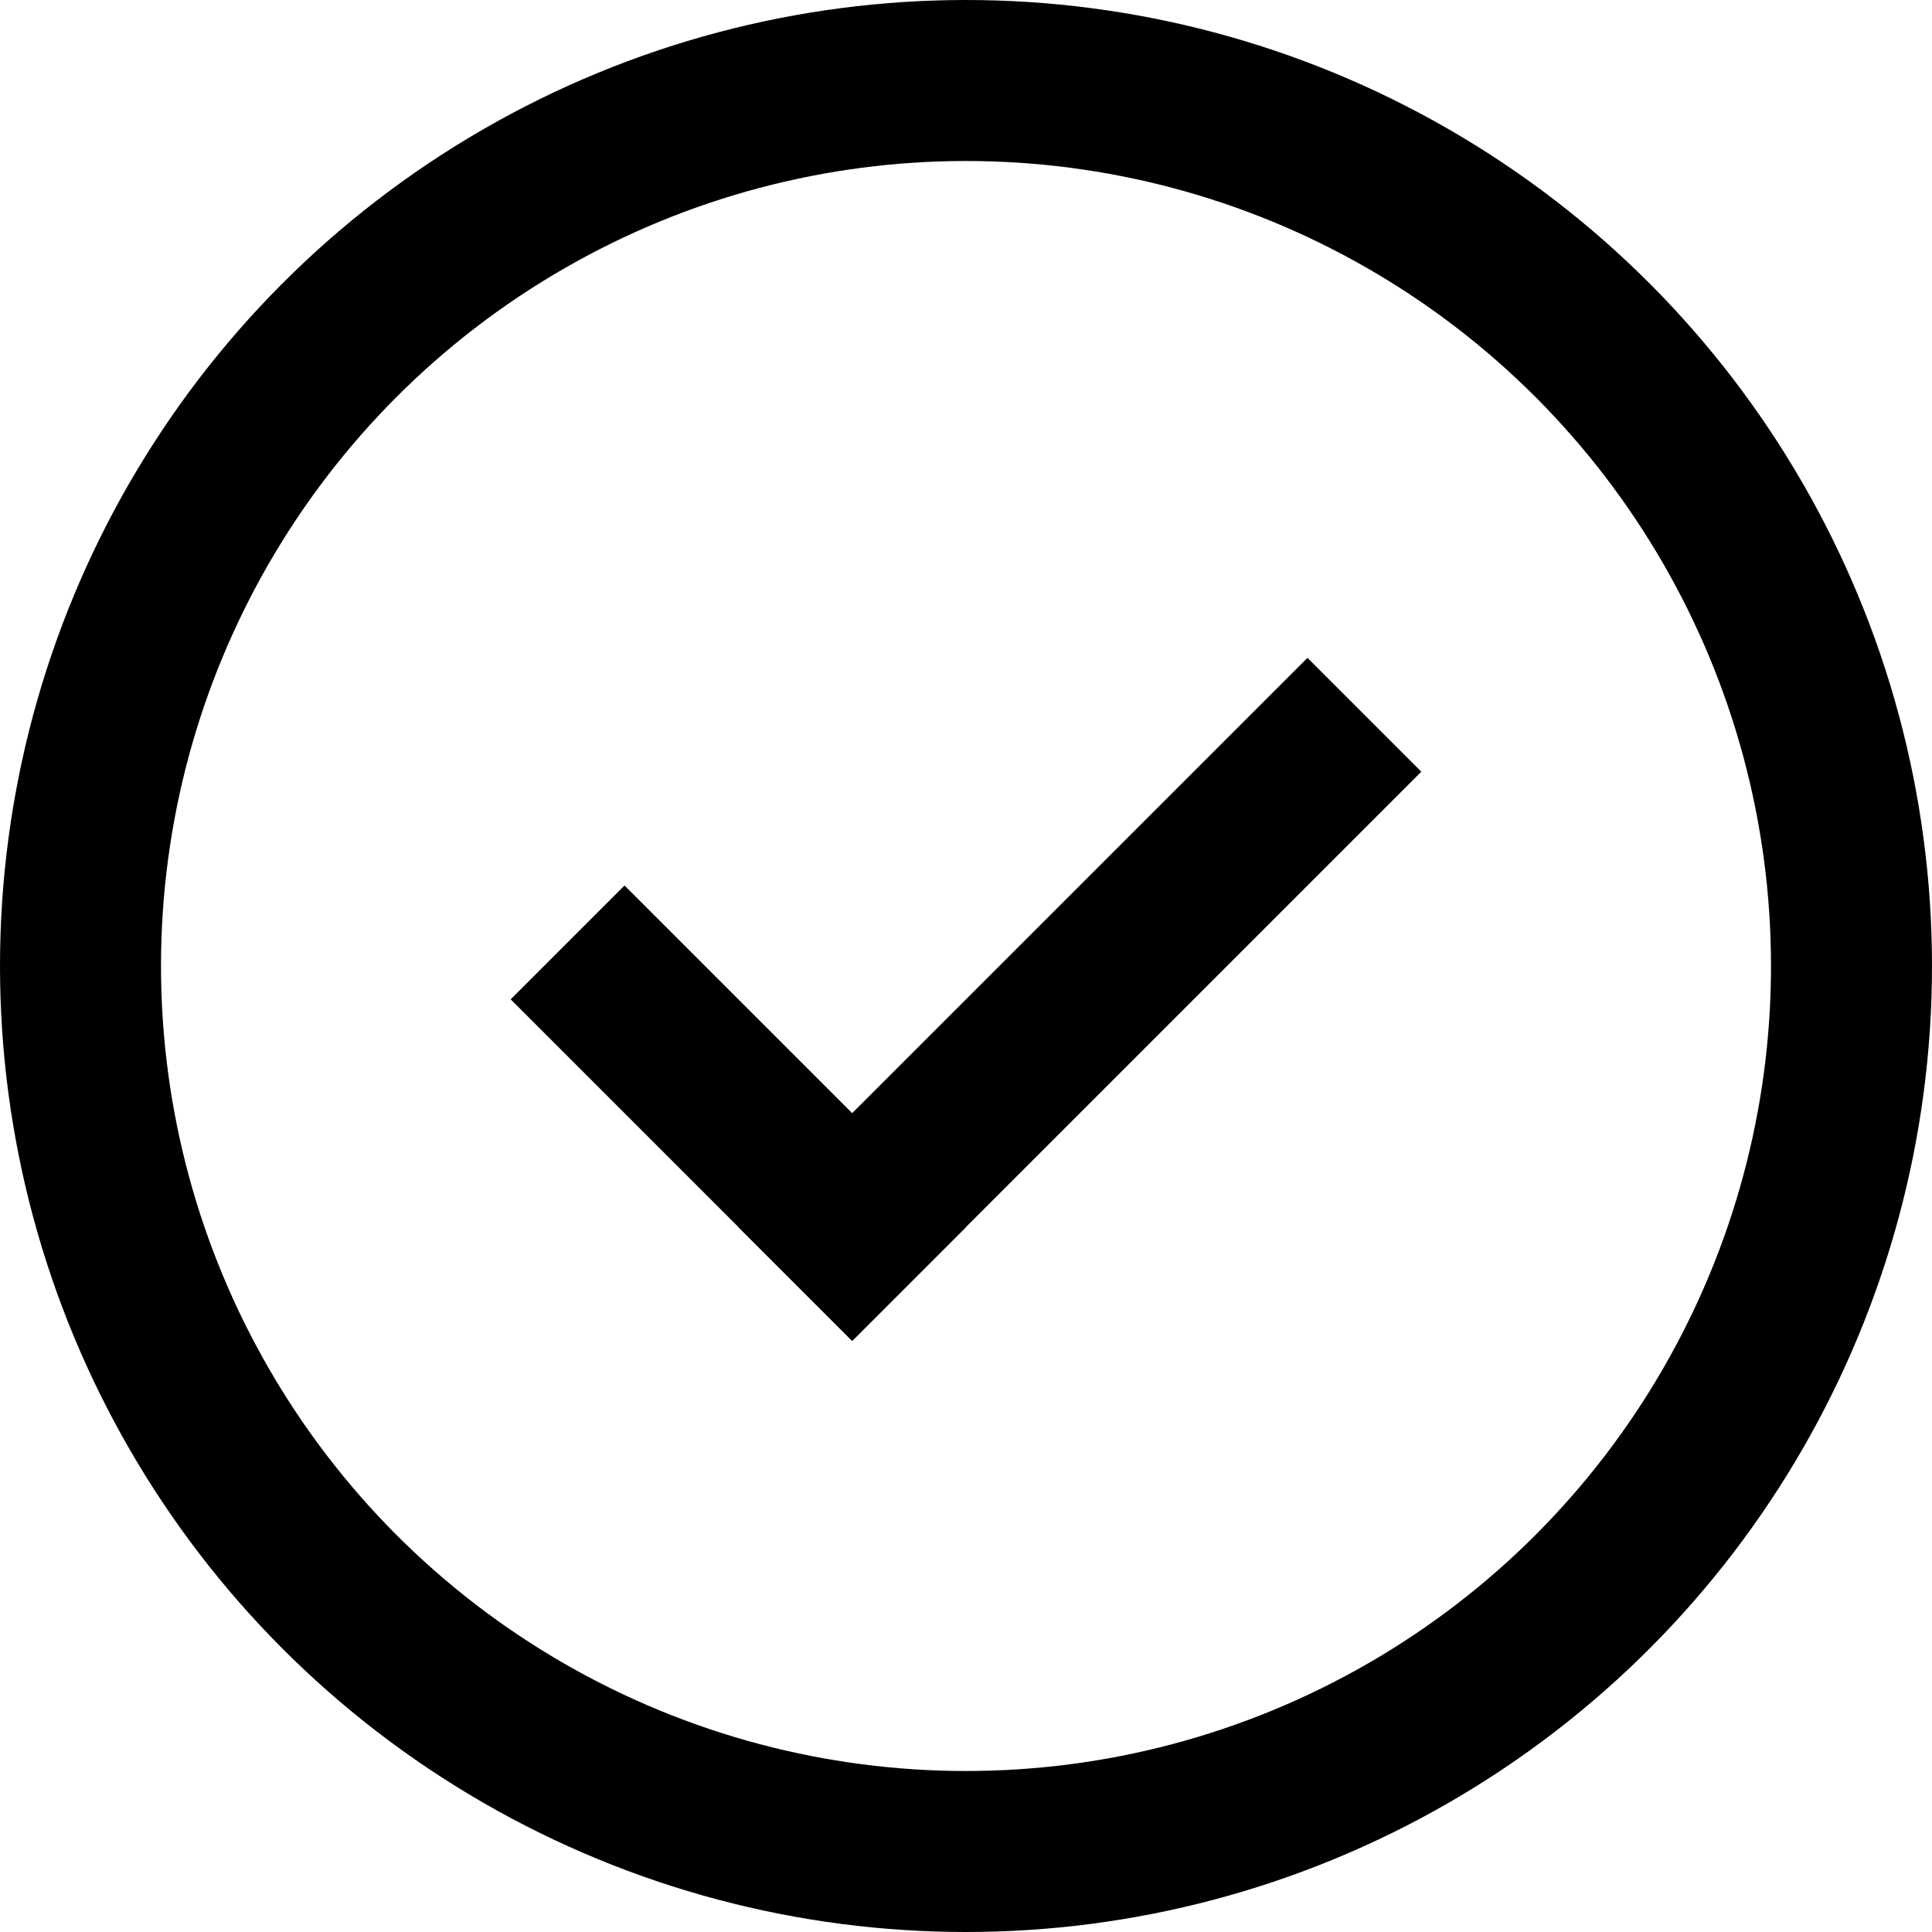
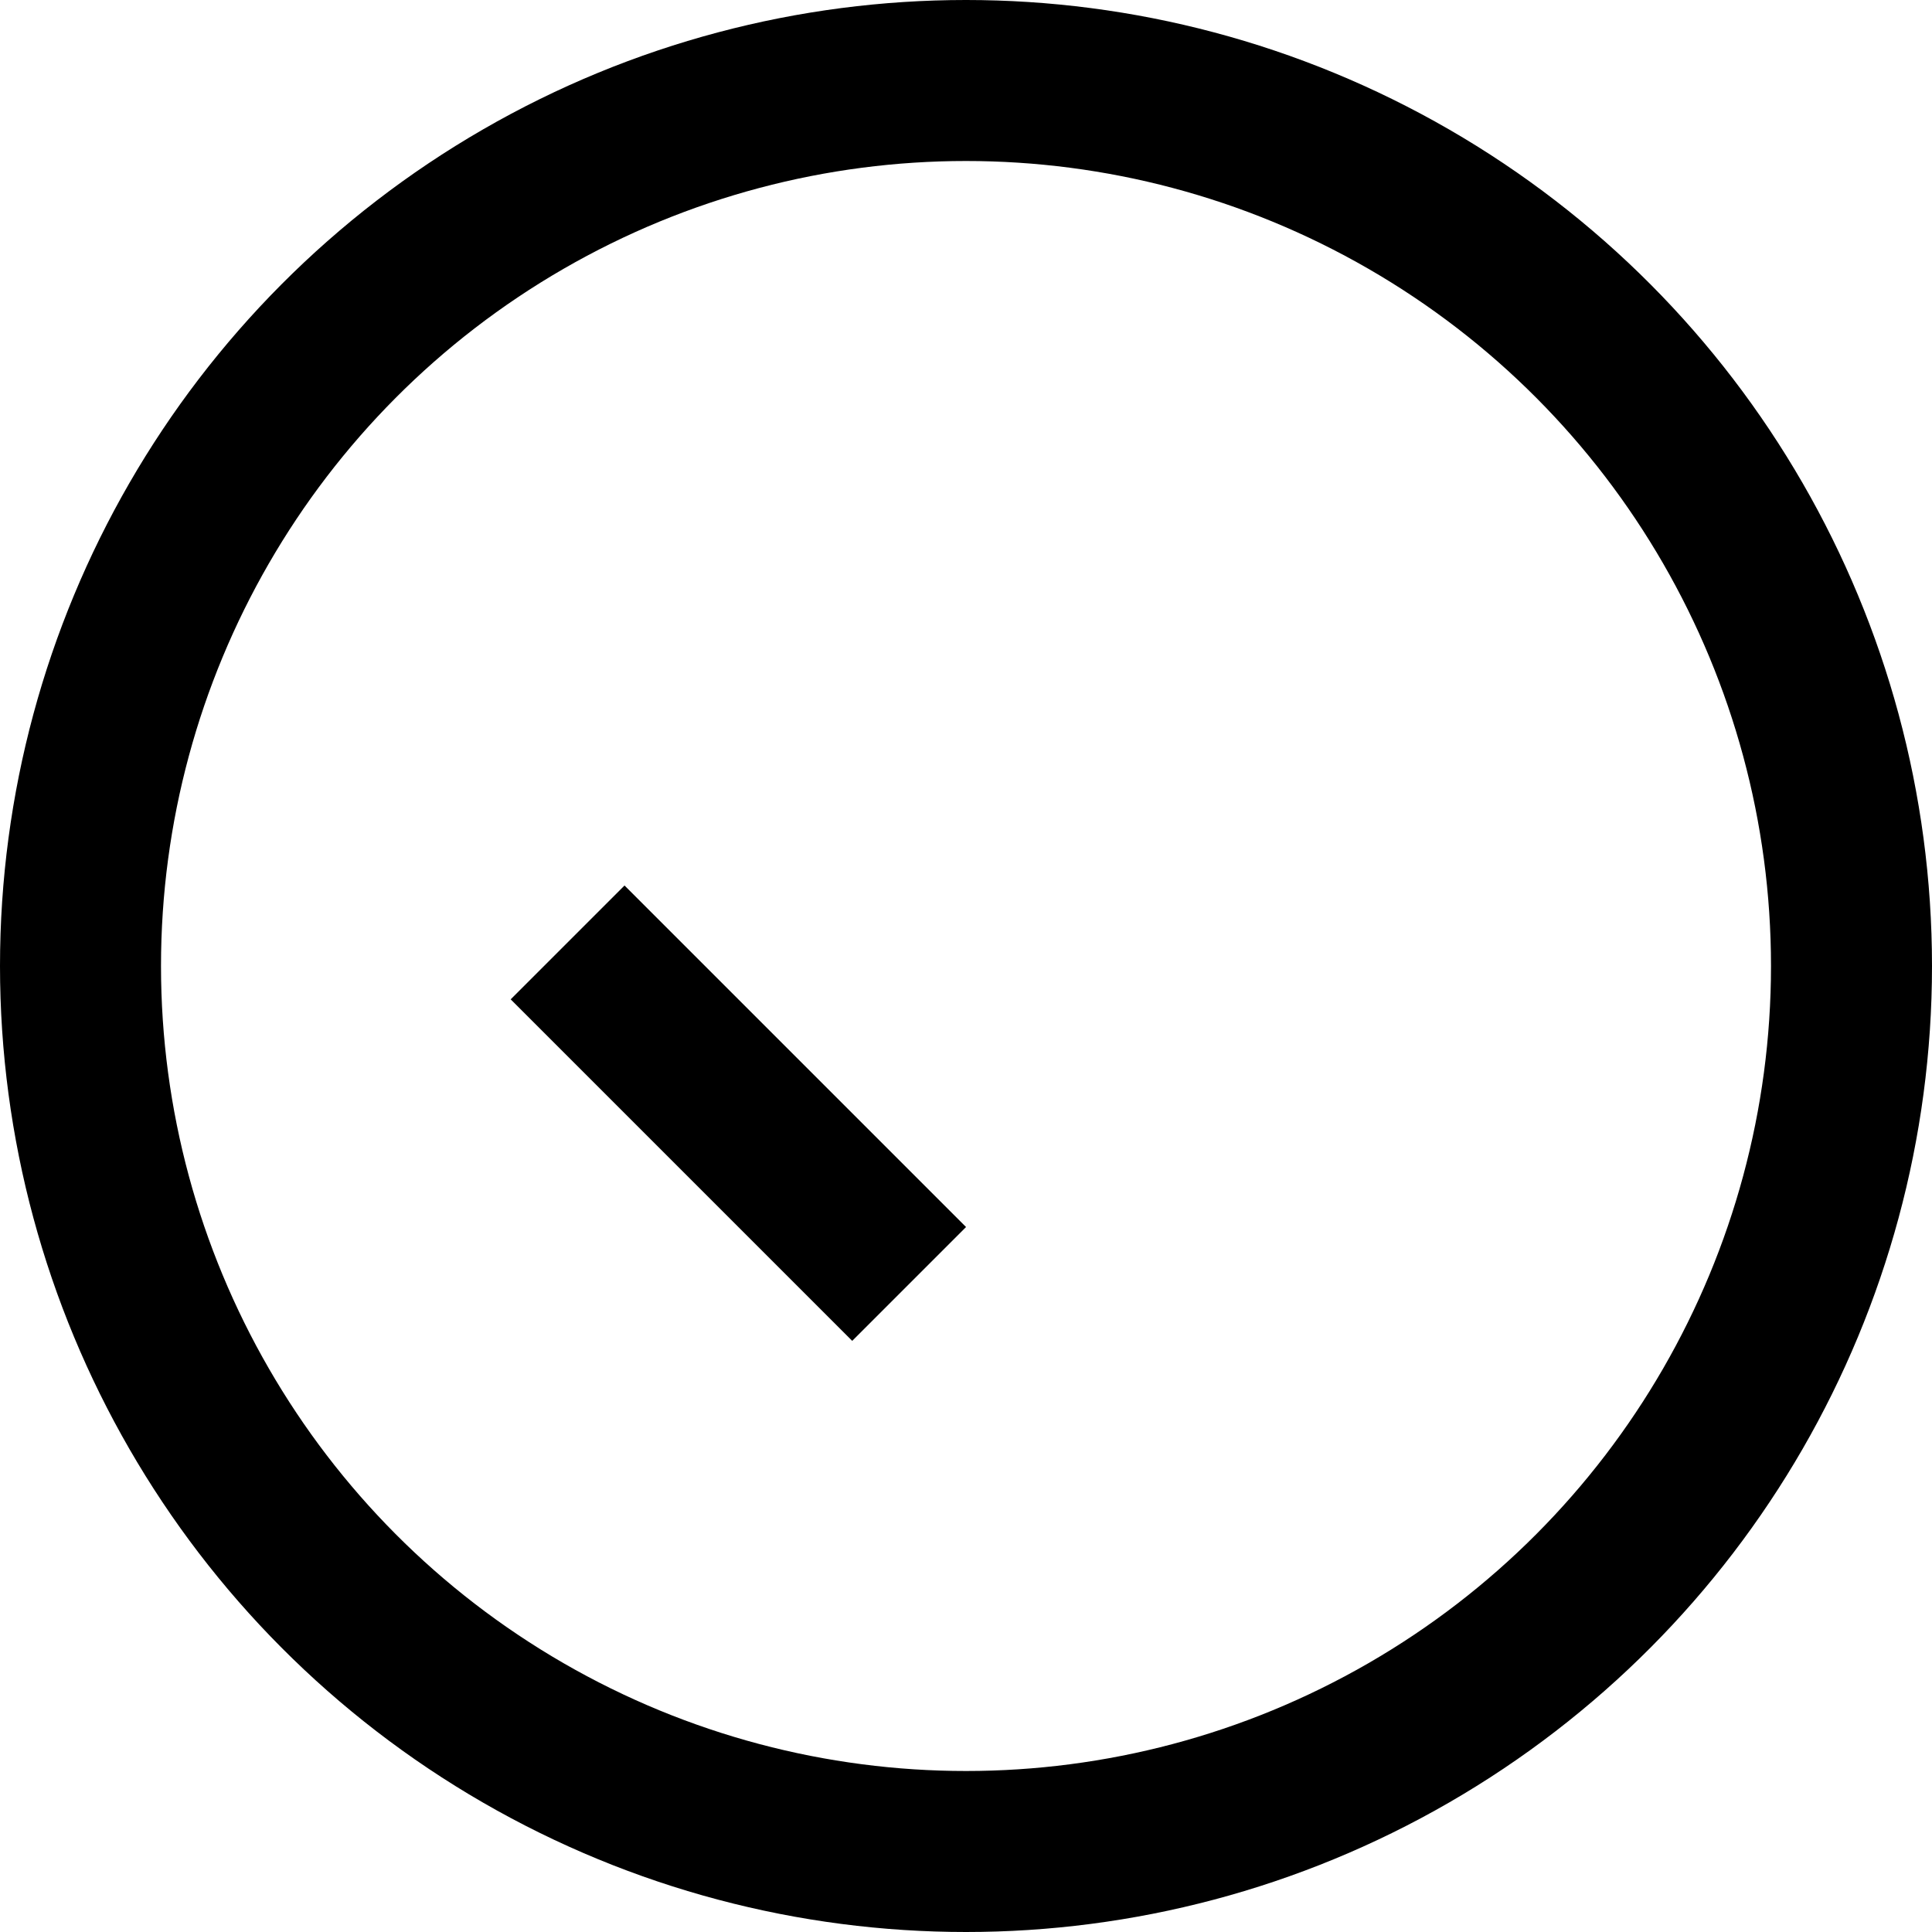
<svg xmlns="http://www.w3.org/2000/svg" fill="none" viewBox="0 0 24 24" height="24" width="24">
  <circle stroke-width="2" stroke="black" r="11" cy="12" cx="12" />
  <rect fill="black" transform="rotate(45 7.758 11)" height="2" width="6" y="11" x="7.758" />
-   <rect fill="black" transform="rotate(45 16.242 8.172)" height="10" width="2" y="8.172" x="16.242" />
</svg>